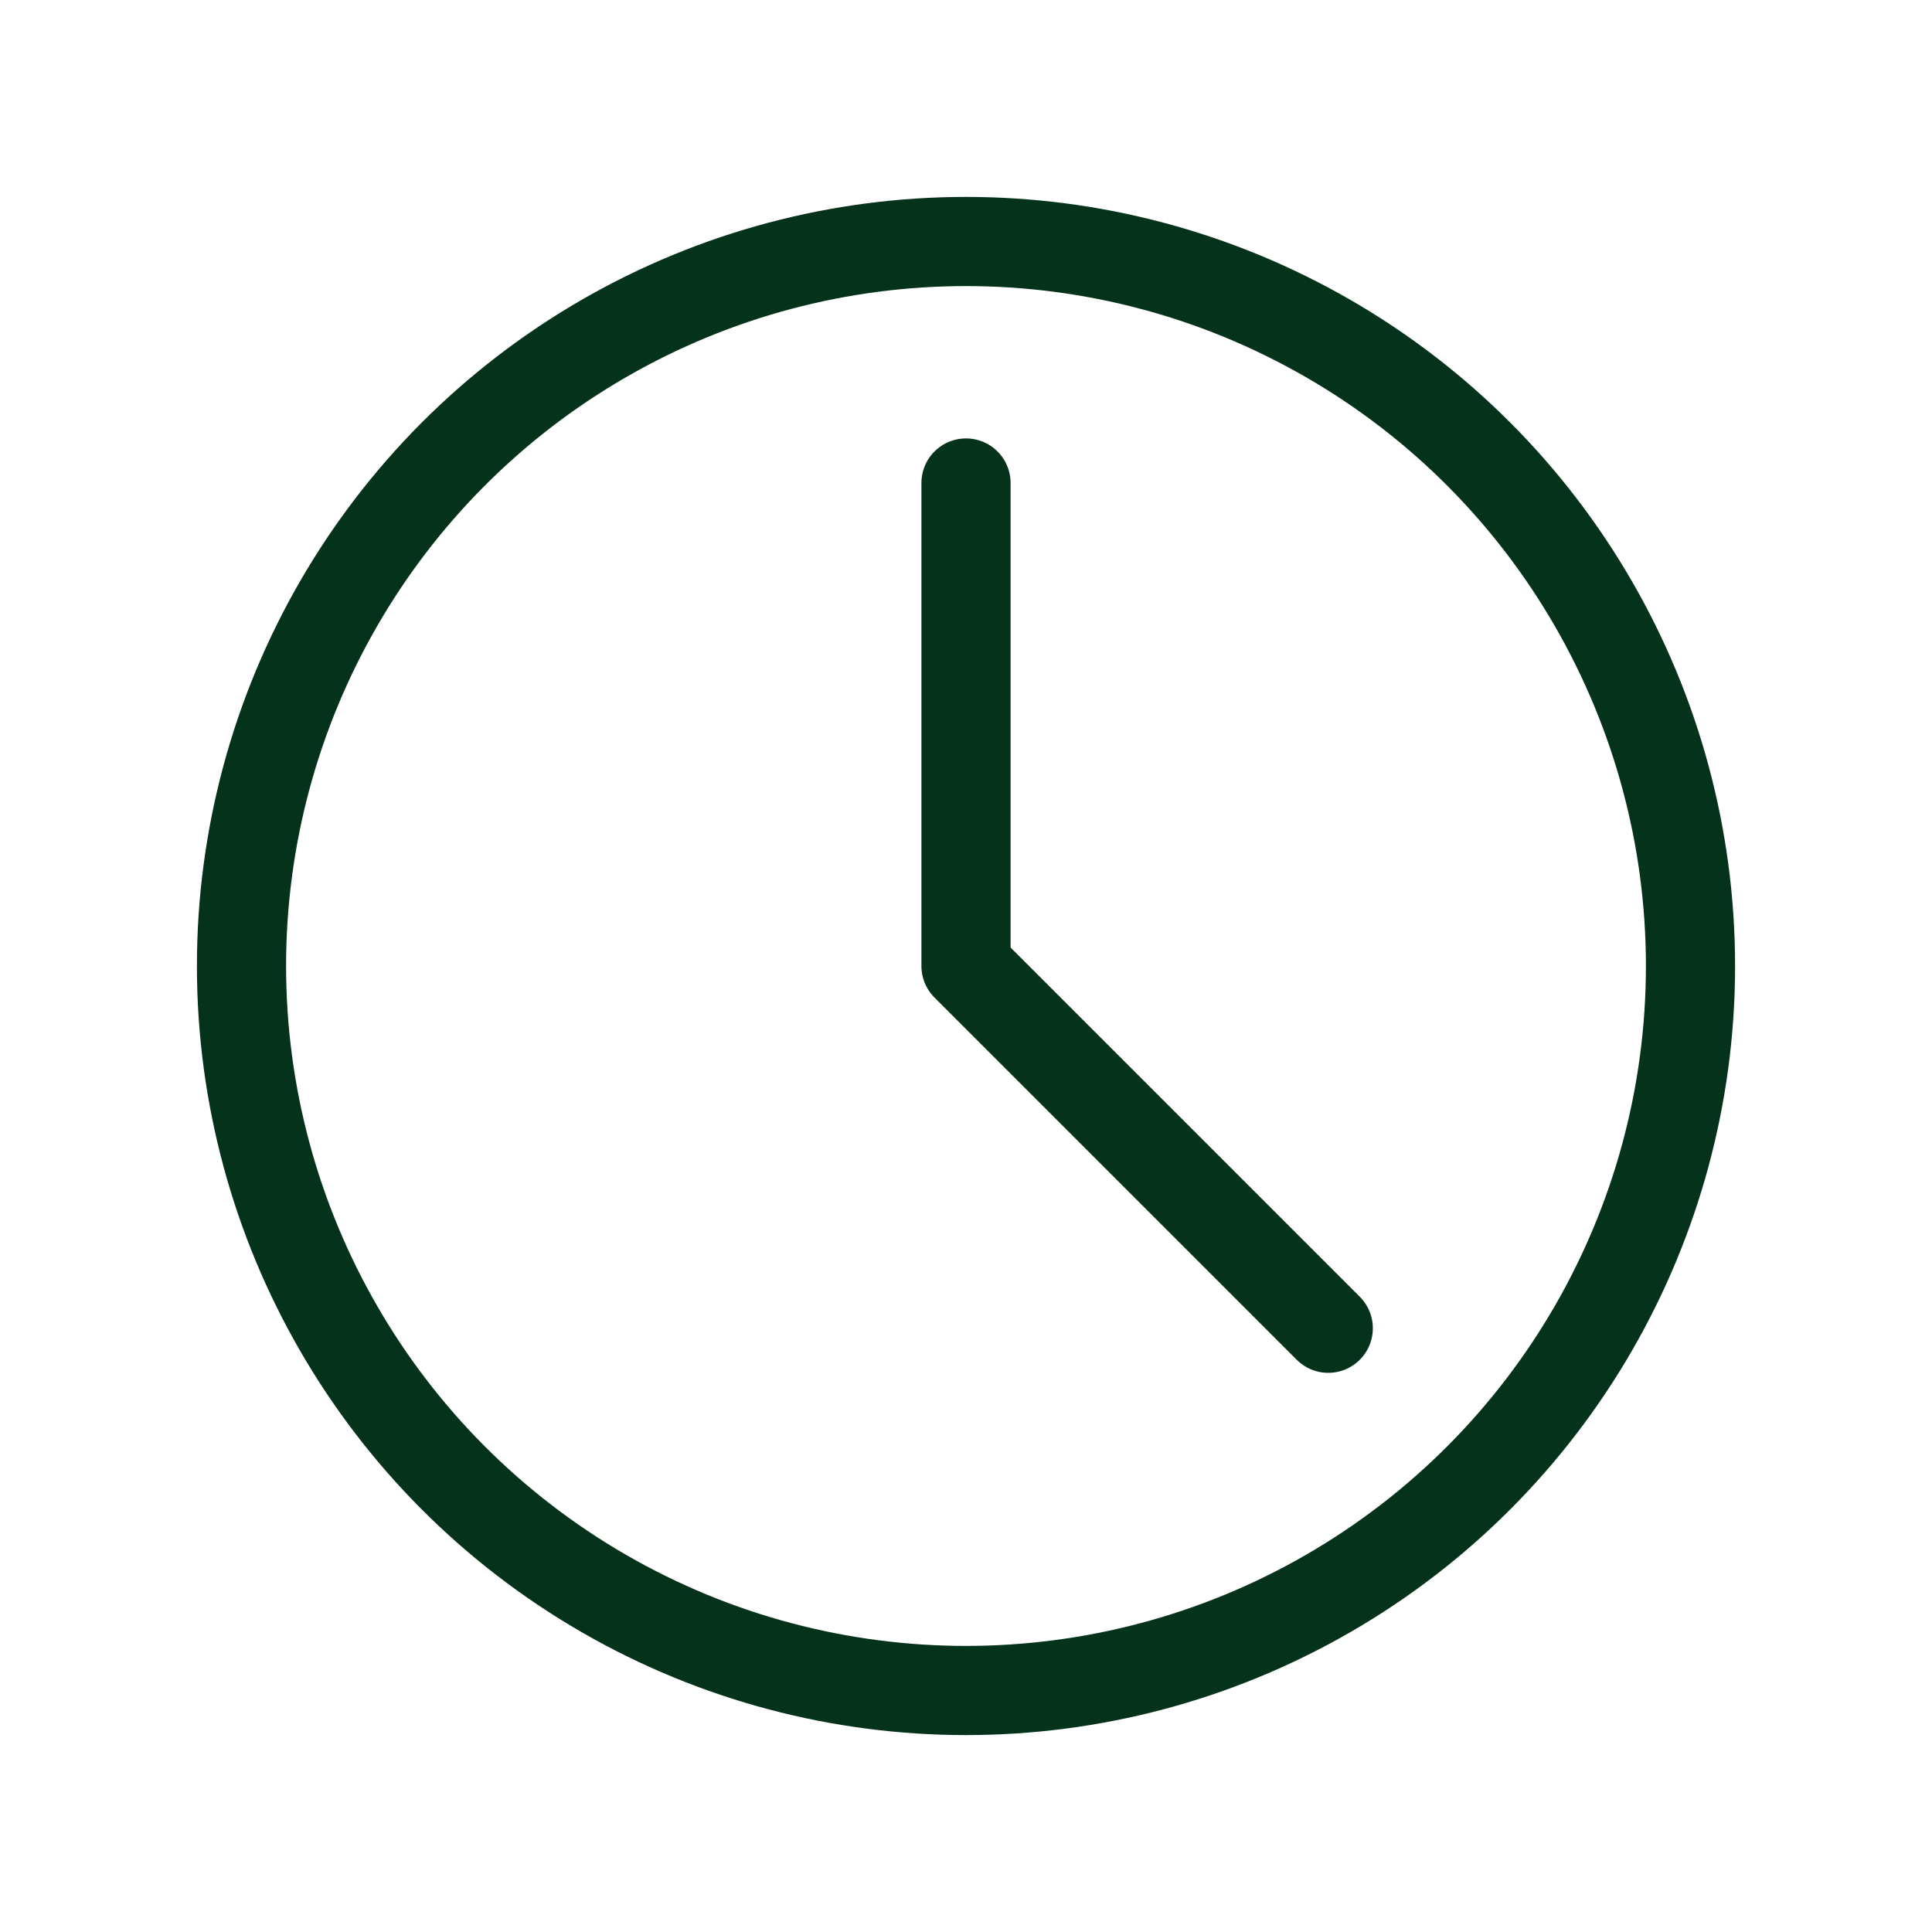
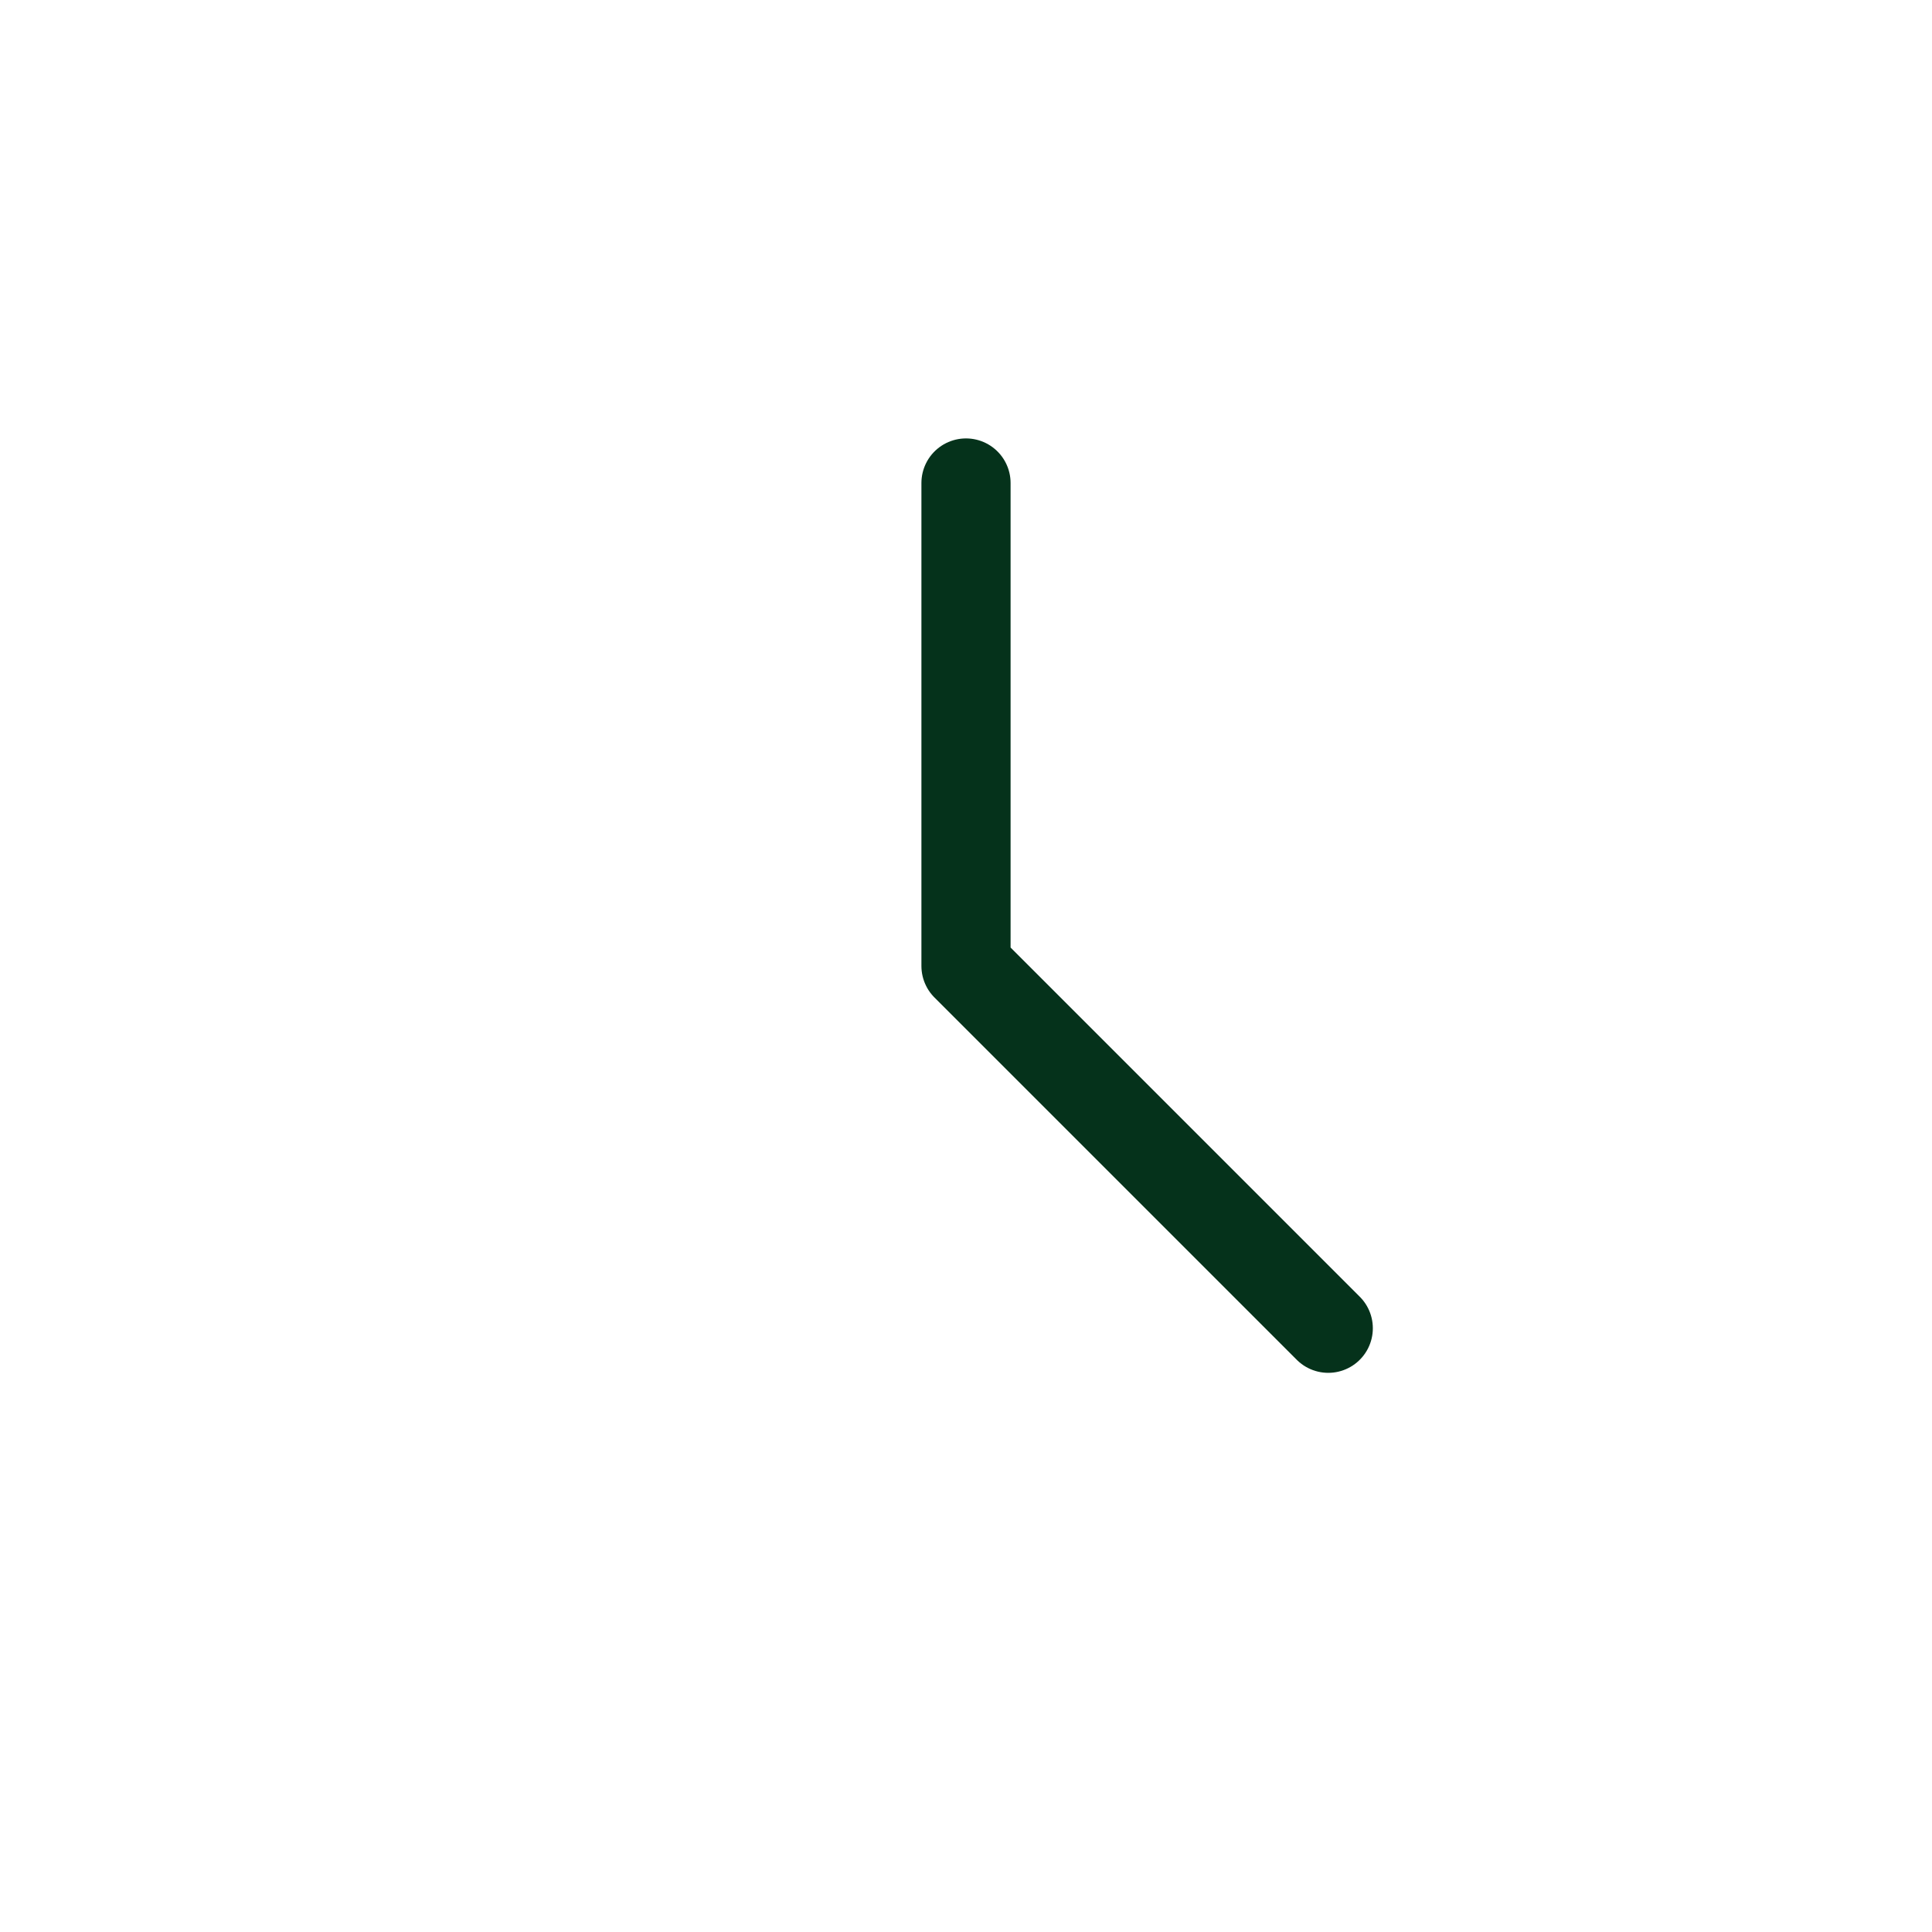
<svg xmlns="http://www.w3.org/2000/svg" width="26" height="26" viewBox="0 0 26 26" fill="none">
-   <circle cx="13" cy="13" r="9.75" stroke="#05321B" stroke-width="1.2" stroke-linecap="round" stroke-linejoin="round" />
  <path d="M13 6.5V13L17.875 17.875" stroke="#05321B" stroke-width="1.2" stroke-linecap="round" stroke-linejoin="round" />
</svg>